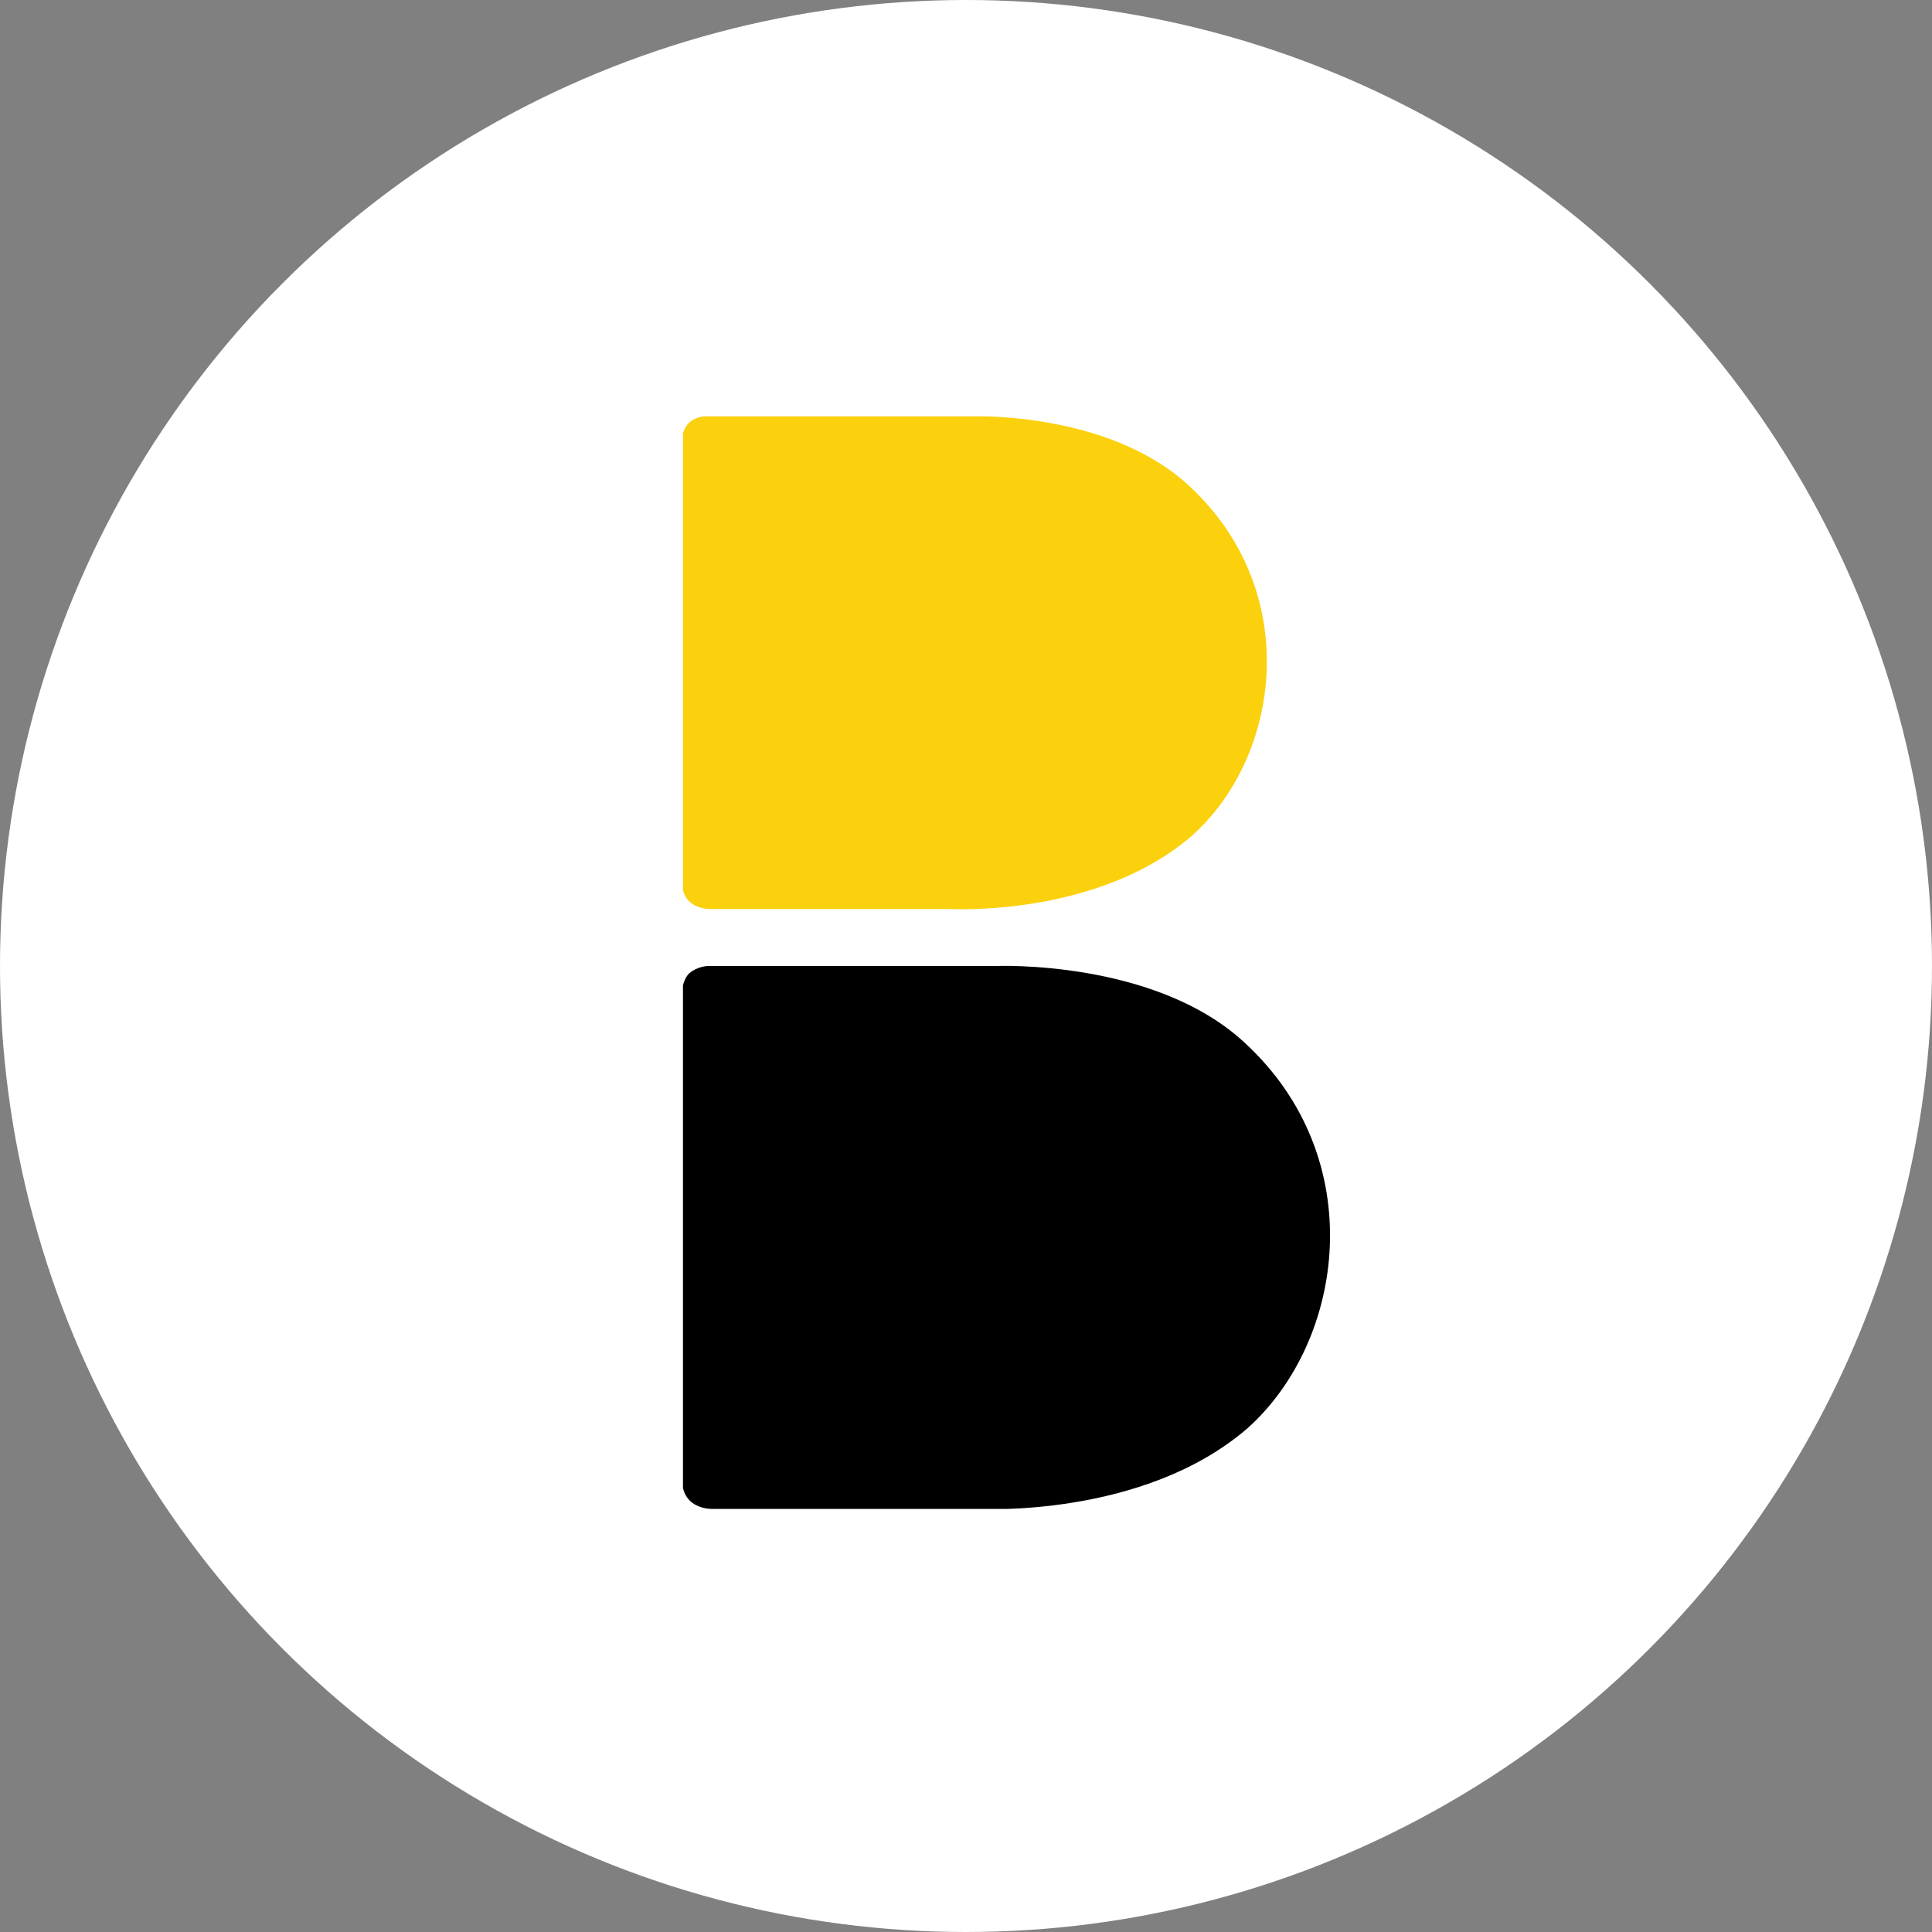
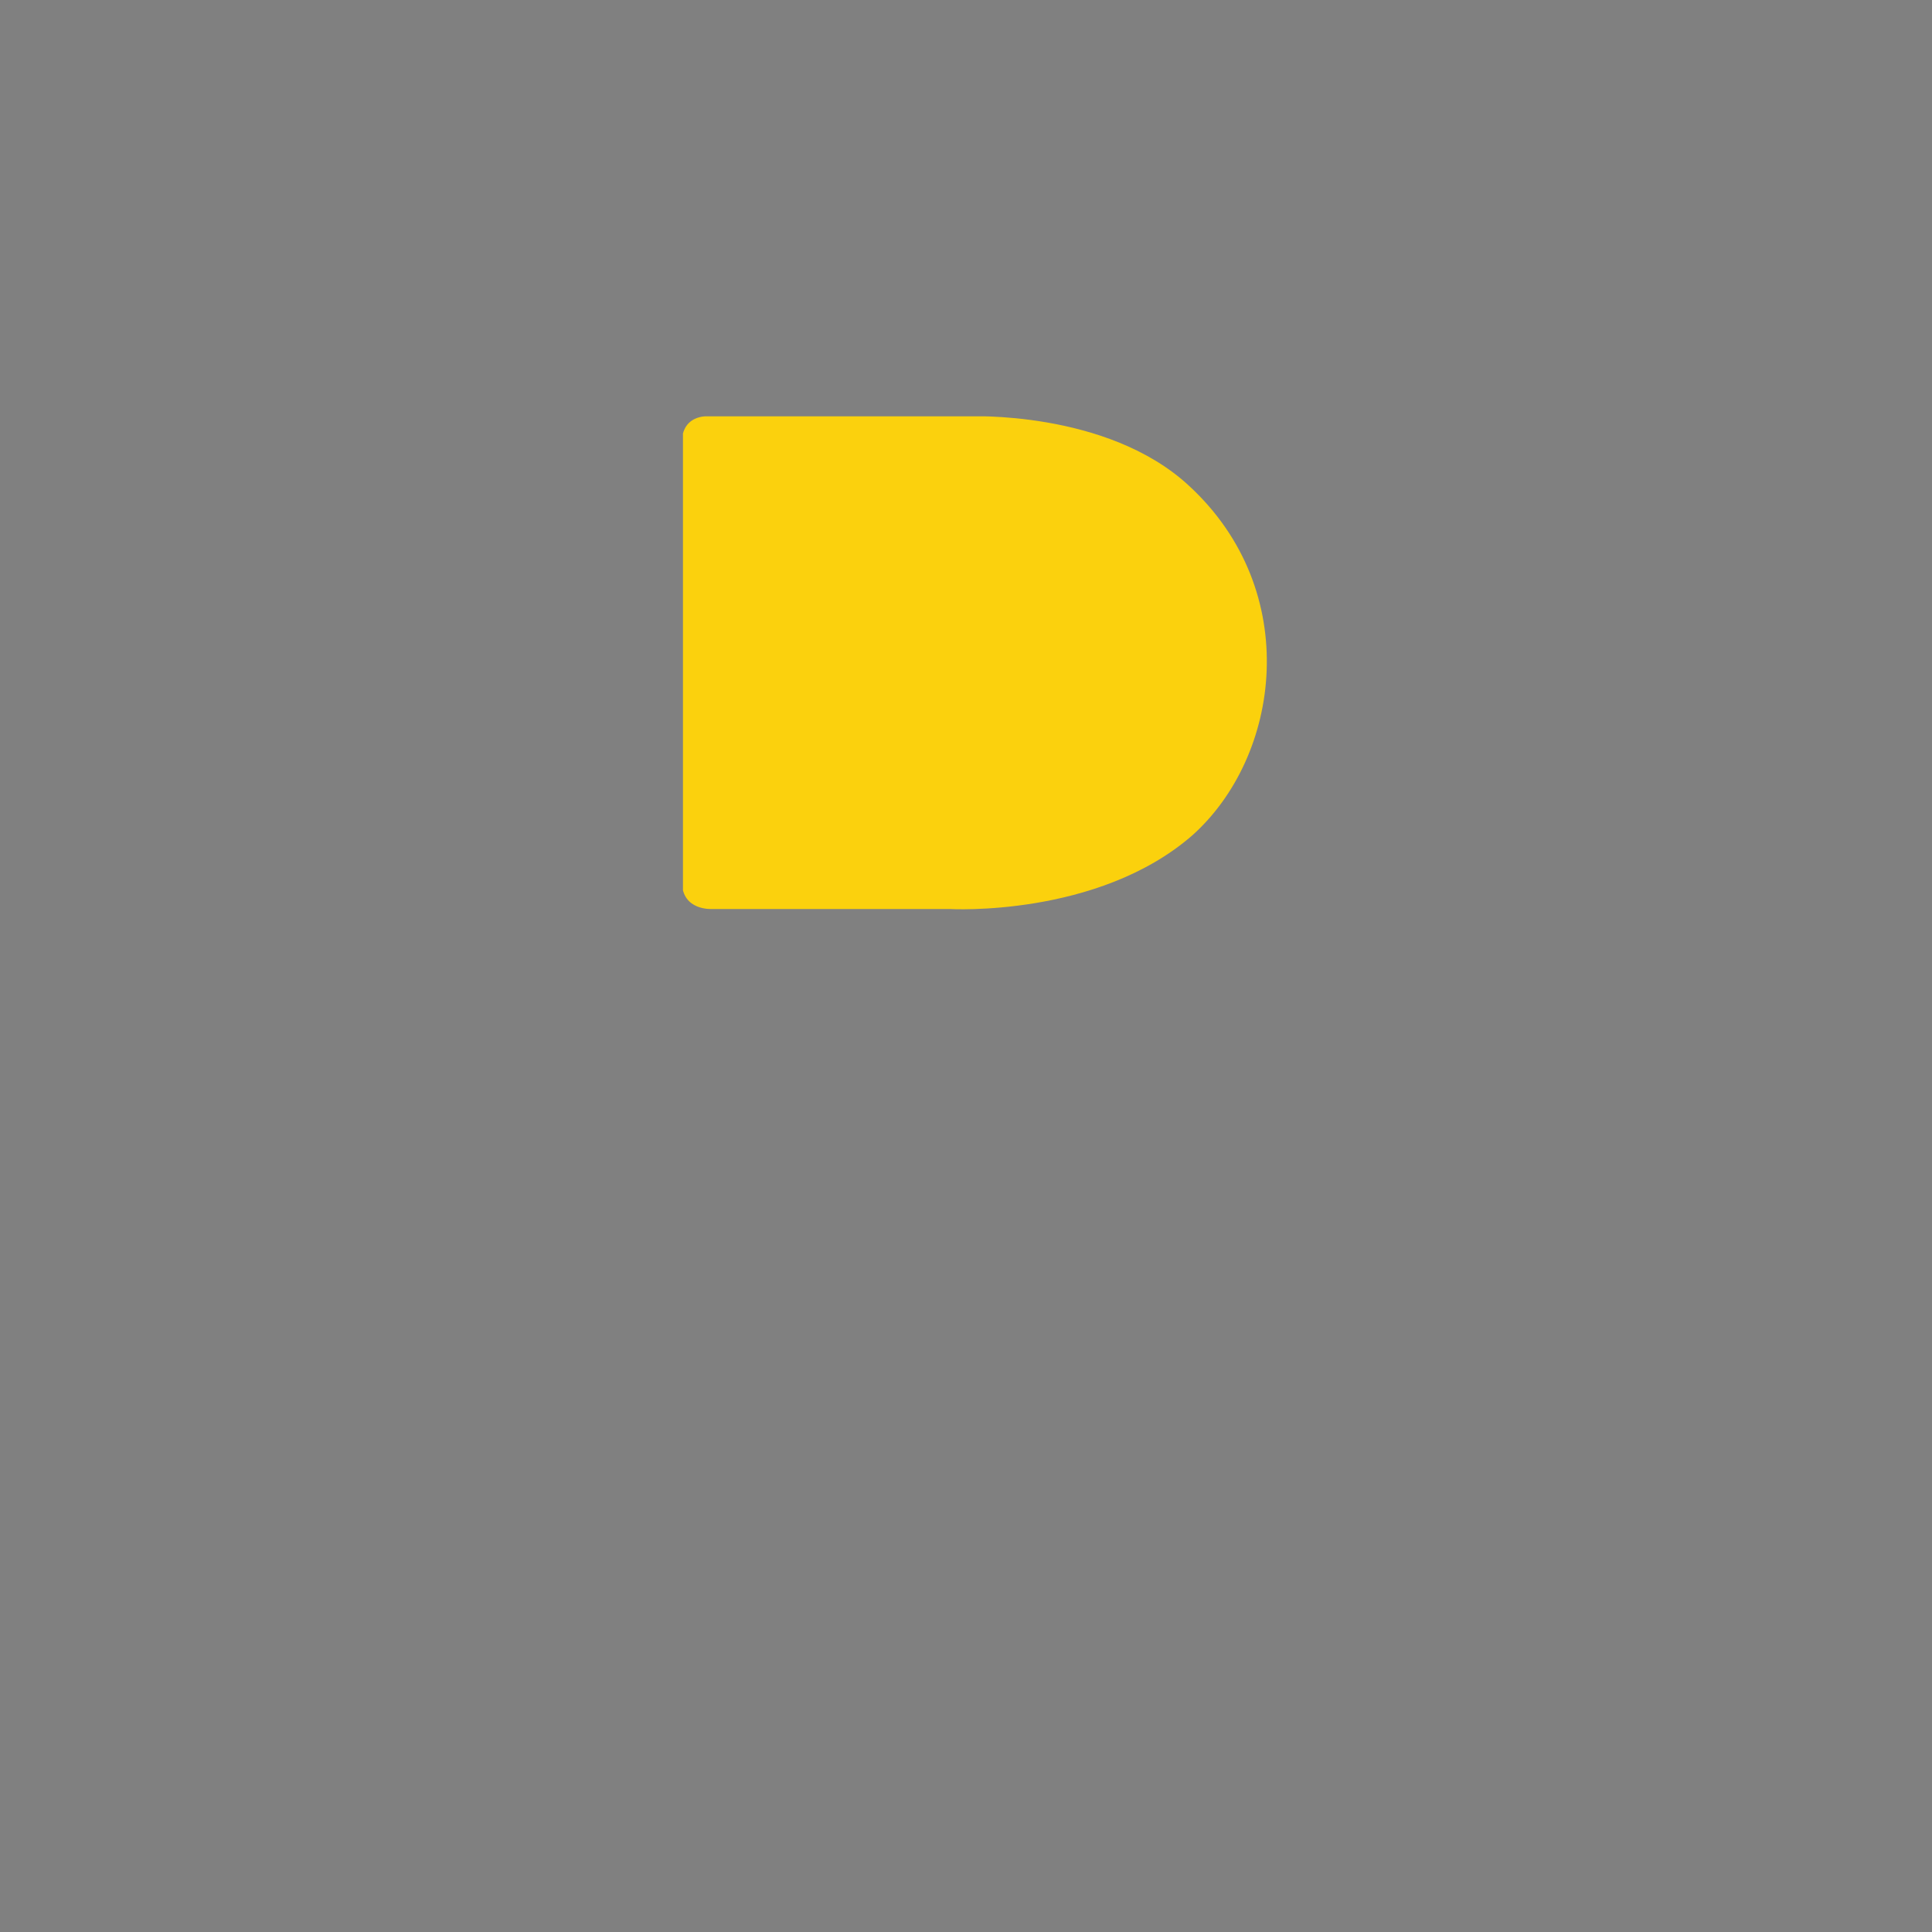
<svg xmlns="http://www.w3.org/2000/svg" xmlns:xlink="http://www.w3.org/1999/xlink" version="1.1" id="Layer_1" x="0px" y="0px" viewBox="0 0 200 200" style="enable-background:new 0 0 200 200;" xml:space="preserve">
  <rect x="0" y="0" width="200" height="200" fill="#808080" stroke="none" />
  <style type="text/css">
	.st0{fill:#FFFFFF;}
	.st1{clip-path:url(#SVGID_00000061472854909905512630000004013144091531531653_);}
	.st2{fill:#FBD10D;}
</style>
  <g>
-     <circle class="st0" cx="100" cy="100" r="100" />
    <g>
      <defs>
        <rect id="SVGID_1_" x="70.7" y="43.1" width="67" height="113.1" />
      </defs>
      <clipPath id="SVGID_00000166640259505124096510000003134051323339424140_">
        <use xlink:href="#SVGID_1_" style="overflow:visible;" />
      </clipPath>
      <g style="clip-path:url(#SVGID_00000166640259505124096510000003134051323339424140_);">
        <path class="st2" d="M73,43.1h27.1c0,0,14.5-0.7,23,7.2c11.8,10.9,9.5,28,0.3,36.2c-9.8,8.5-25.1,7.6-25.1,7.6H73.7     c0,0-3.1,0.2-3.1-2.8V45.5c0,0,0-1,0.7-1.7C72,43.1,73,43.1,73,43.1z" />
-         <path d="M73.3,100h29.8c0,0,16.4-0.7,25.7,7.9c13.1,12,10.4,30.9,0.4,39.9c-10.8,9.4-27.9,8.4-27.9,8.4H74c0,0-3.4,0.3-3.4-3.1     v-50.4c0,0,0-1.1,0.7-1.9C72.2,100,73.3,100,73.3,100z" />
      </g>
    </g>
  </g>
</svg>